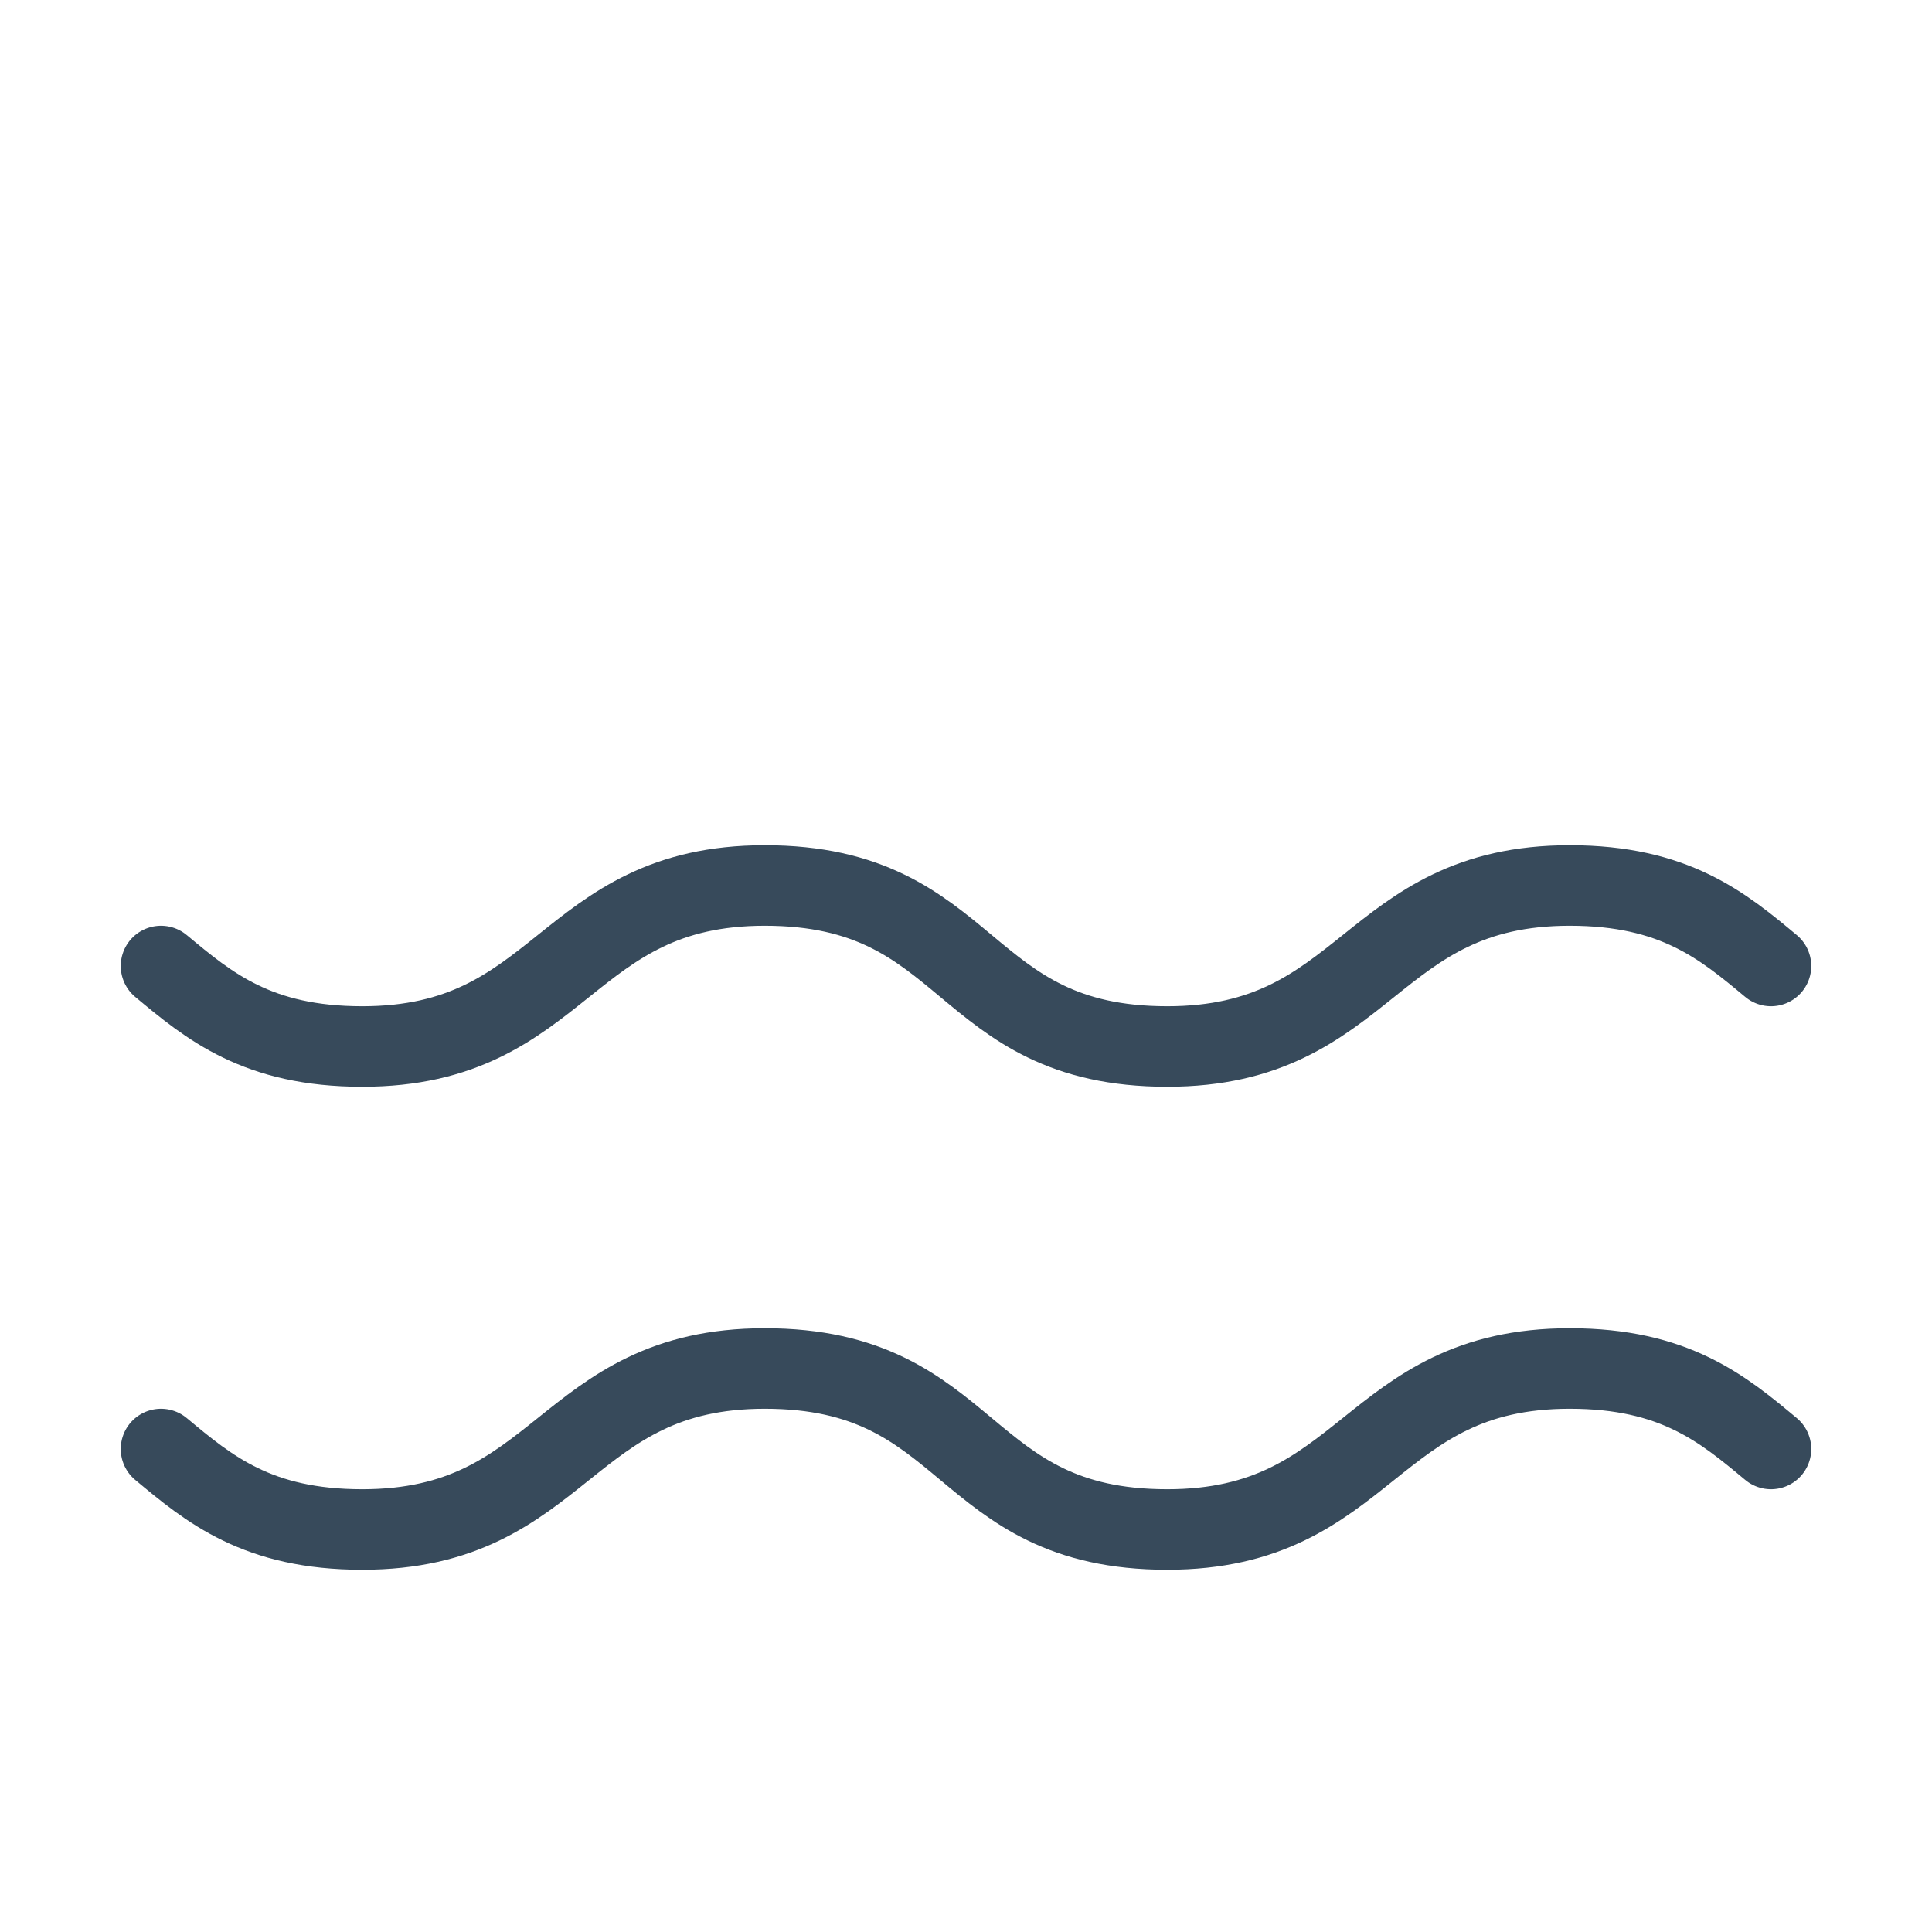
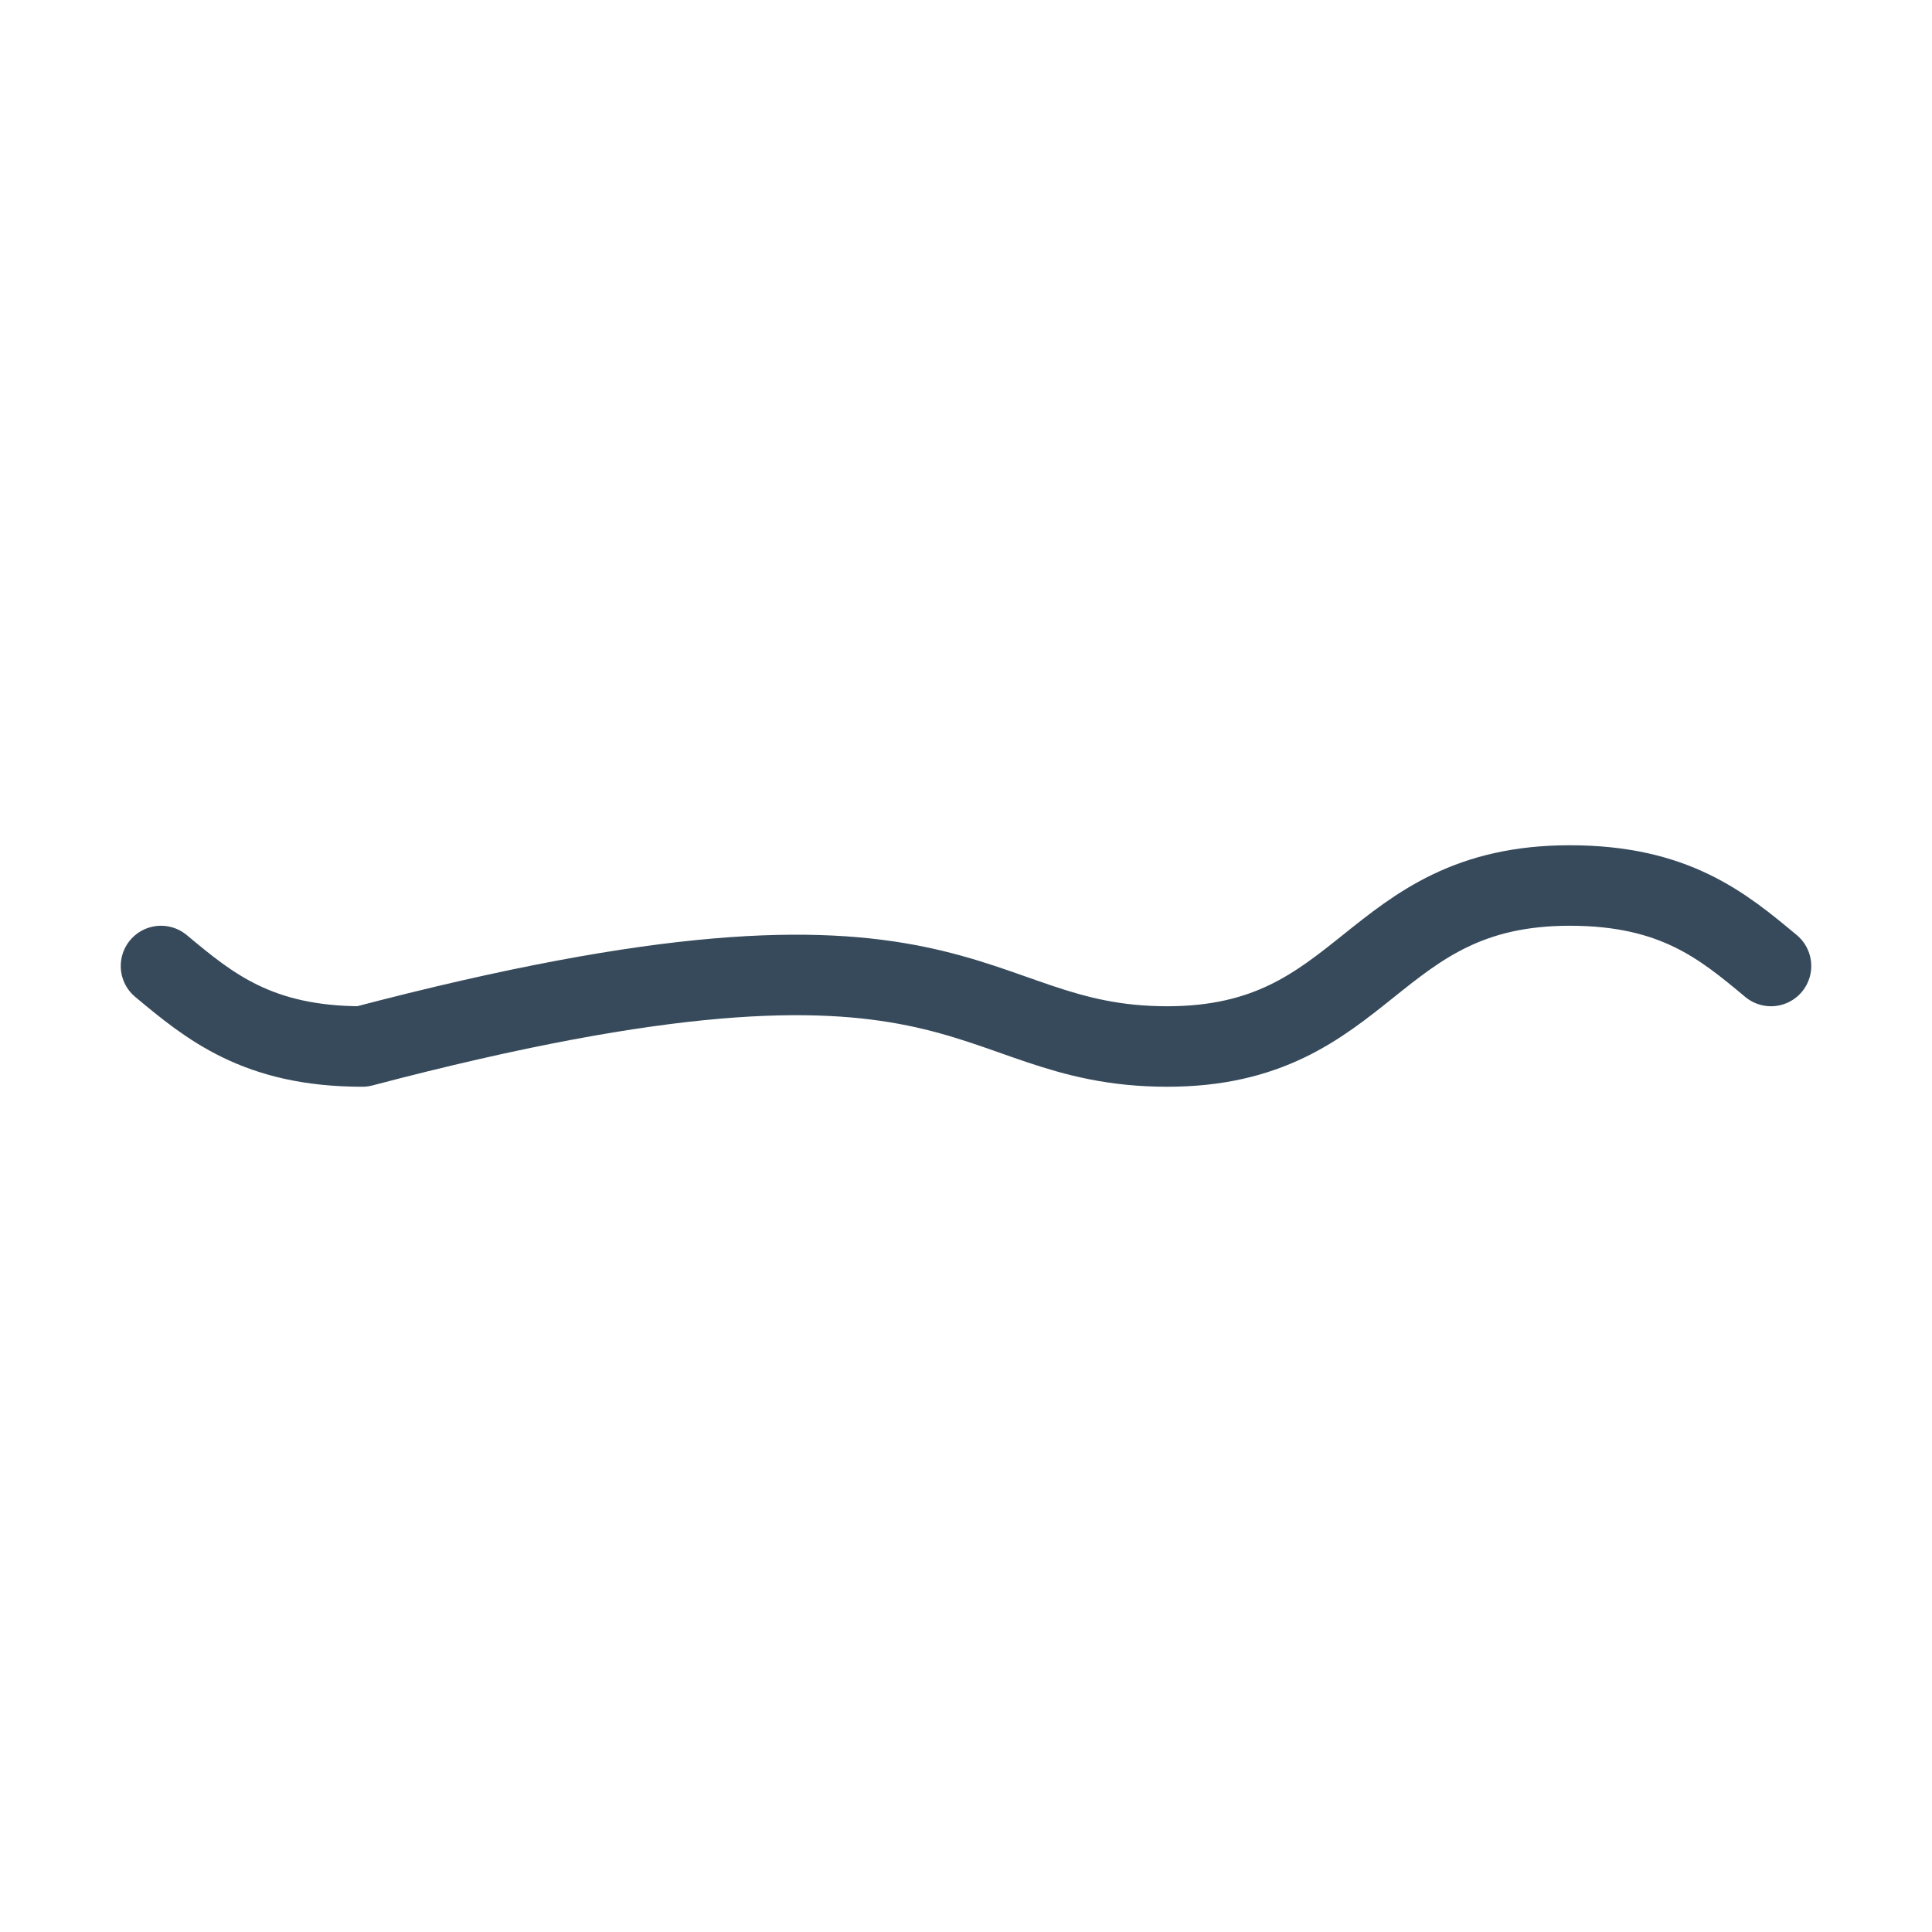
<svg xmlns="http://www.w3.org/2000/svg" width="24" height="24" viewBox="0 0 24 24" fill="none">
-   <path d="M2 12C2.6 12.5 3.2 13 4.5 13C7 13 7 11 9.5 11C12.1 11 11.9 13 14.5 13C17 13 17 11 19.5 11C20.8 11 21.4 11.5 22 12" stroke="#374A5B" stroke-linecap="round" stroke-linejoin="round" />
-   <path d="M2 18C2.6 18.5 3.2 19 4.5 19C7 19 7 17 9.5 17C12.1 17 11.9 19 14.5 19C17 19 17 17 19.5 17C20.8 17 21.4 17.5 22 18" stroke="#374A5B" stroke-linecap="round" stroke-linejoin="round" />
+   <path d="M2 12C2.6 12.5 3.2 13 4.5 13C12.1 11 11.9 13 14.5 13C17 13 17 11 19.5 11C20.8 11 21.4 11.5 22 12" stroke="#374A5B" stroke-linecap="round" stroke-linejoin="round" />
</svg>